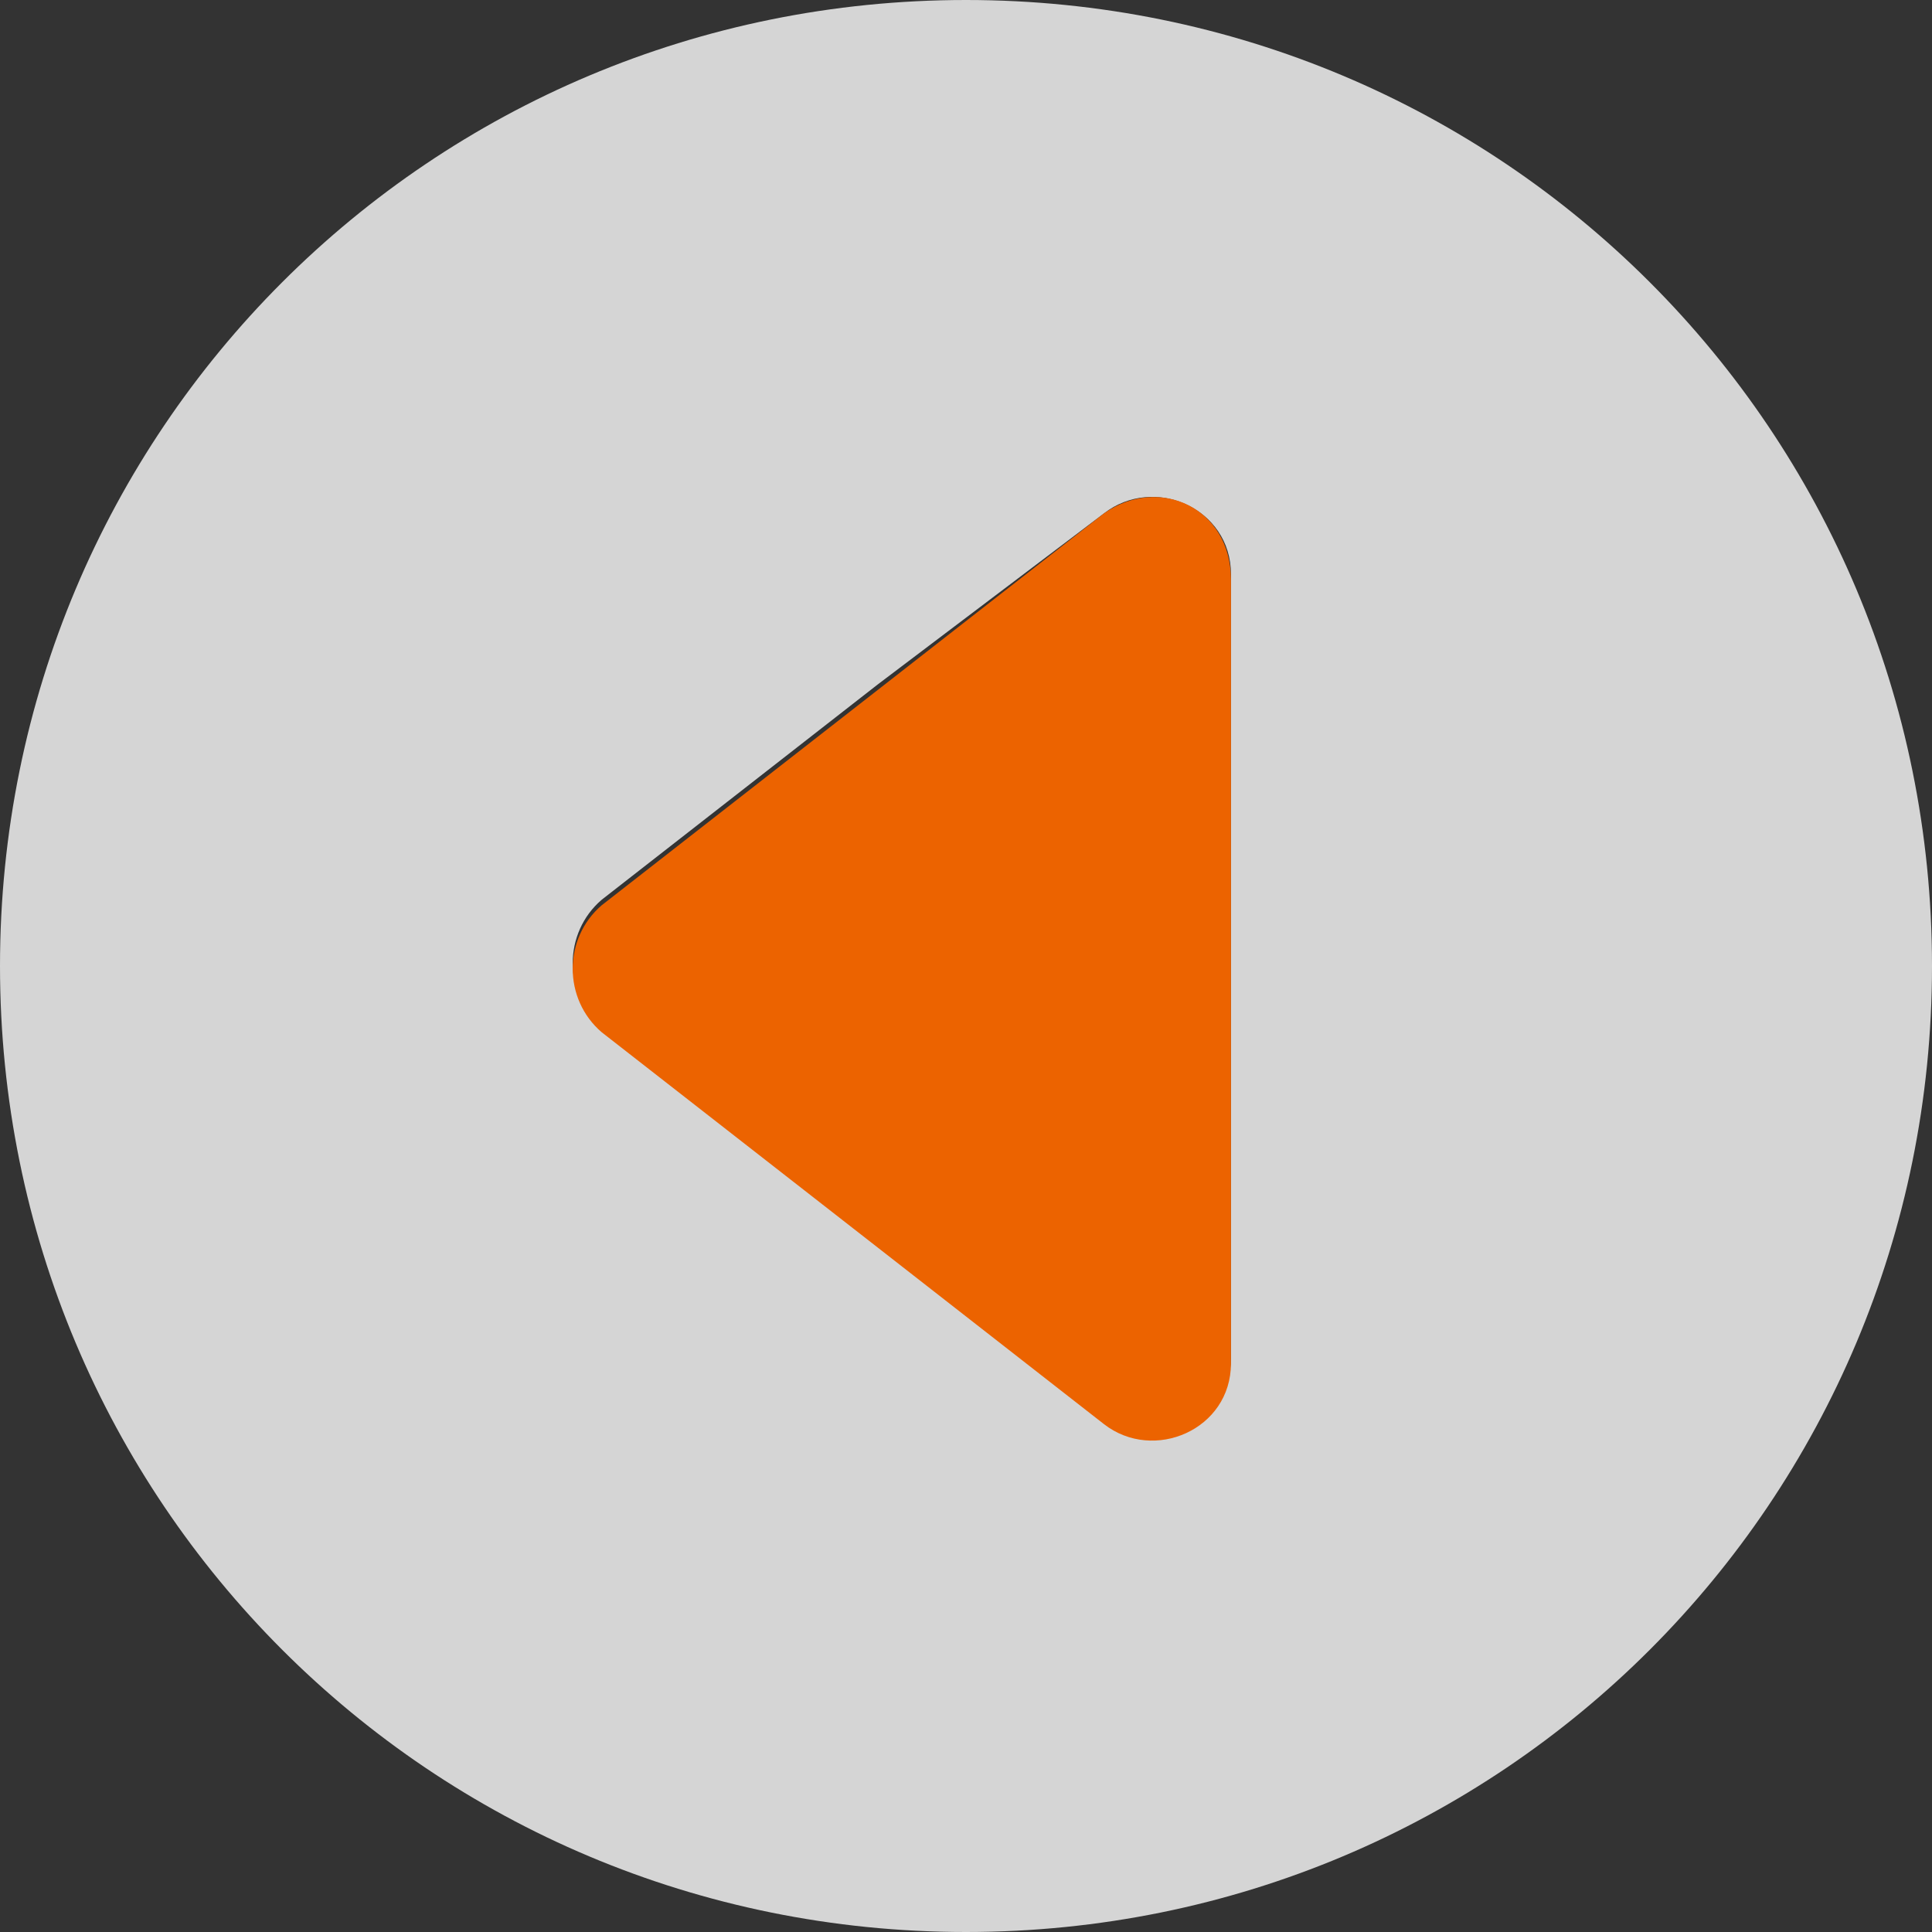
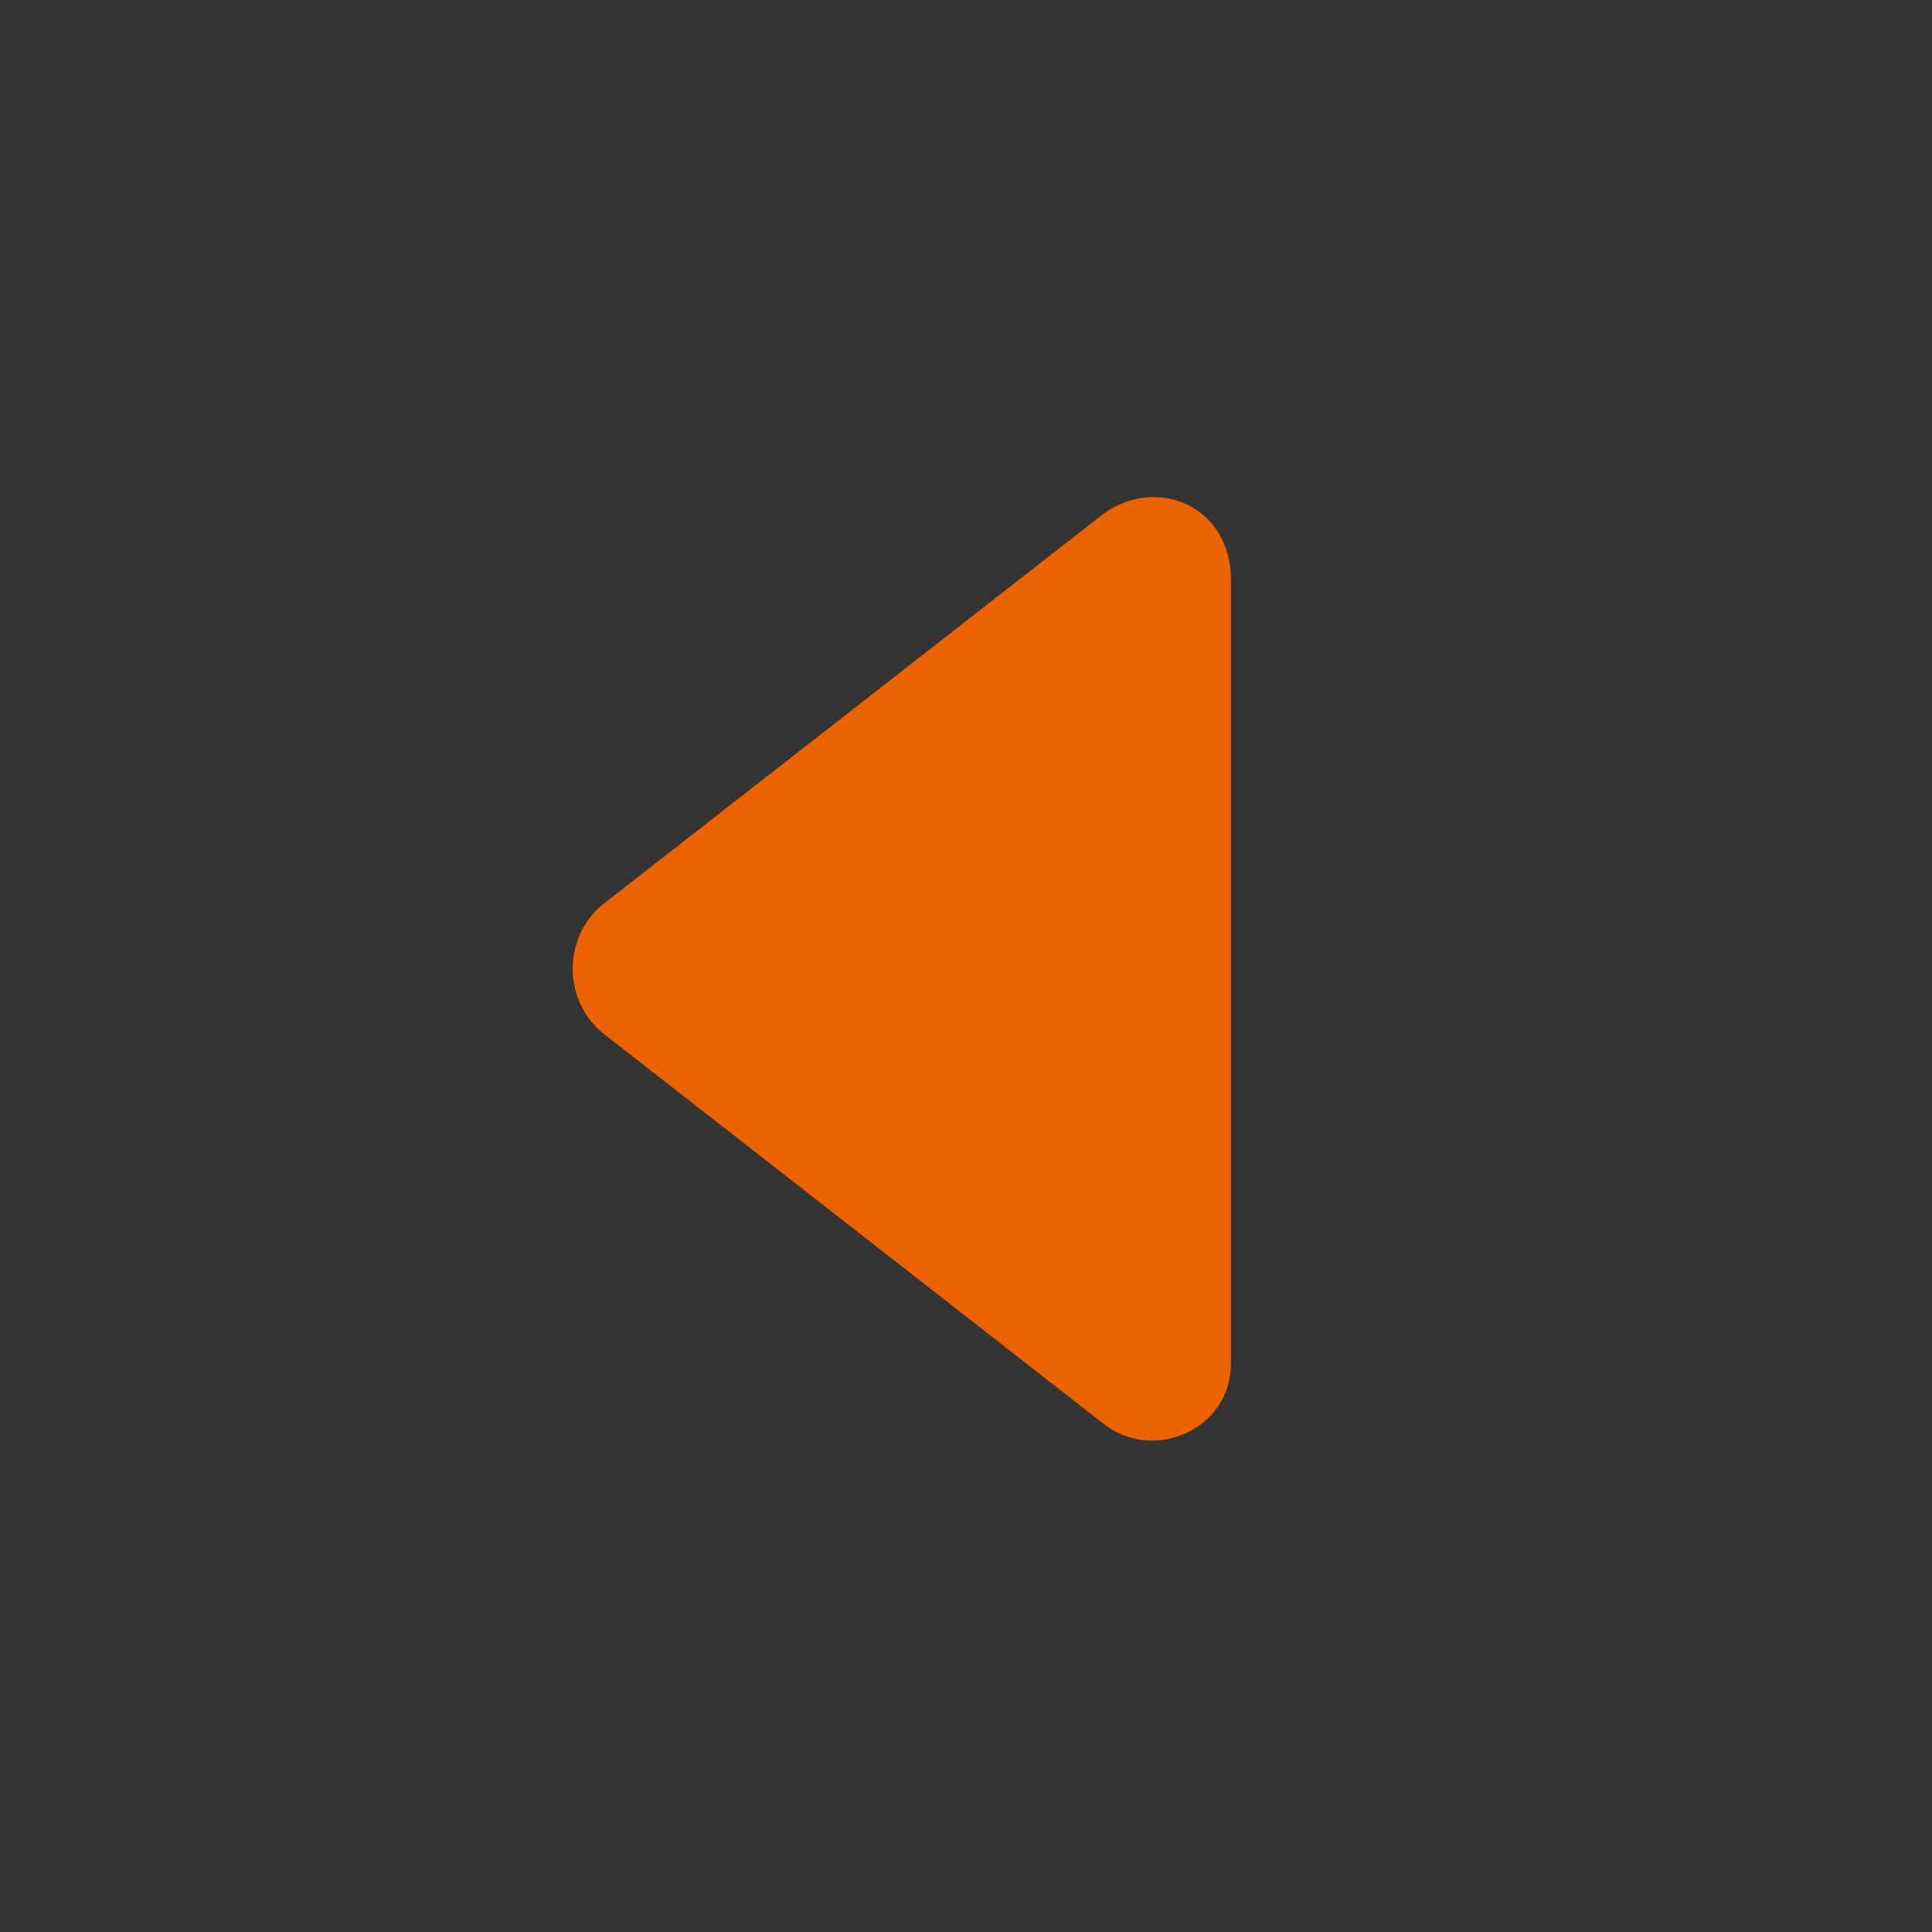
<svg xmlns="http://www.w3.org/2000/svg" version="1.1" x="0px" y="0px" viewBox="0 0 35 35" style="enable-background:new 0 0 35 35;" xml:space="preserve">
  <rect x="0" y="0" width="35" height="35" fill="#333333" stroke="none" />
  <style type="text/css">
	.st0{fill:#002E81;}
	.st1{fill:none;stroke:#002E81;stroke-width:8.292;stroke-linecap:round;stroke-linejoin:round;stroke-miterlimit:10;}
	.st2{fill:#FFFFFF;}
	.st3{fill:#FFD700;stroke:#FFD700;stroke-width:23.298;stroke-miterlimit:10;}
	.st4{fill:#0057A9;}
	.st5{opacity:0.2;clip-path:url(#SVGID_00000054251710633315206320000003203570968435797889_);}
	.st6{fill:#73A9D8;stroke:#73A9D8;stroke-width:8.321;stroke-linecap:round;stroke-linejoin:round;stroke-miterlimit:10;}
	.st7{fill:#FFD700;}
	.st8{opacity:0.2;}
	.st9{clip-path:url(#SVGID_00000155108697025278877900000016112022463873110926_);}
	.st10{fill:#0057AA;}
	.st11{fill:#5FBCEB;}
	.st12{fill:none;stroke:#E72410;stroke-width:17.474;stroke-linecap:round;stroke-linejoin:round;stroke-miterlimit:10;}
	.st13{fill:none;stroke:#FFFFFF;stroke-width:11.649;stroke-linecap:round;stroke-linejoin:round;stroke-miterlimit:10;}
	.st14{fill:#E72410;}
	.st15{fill:none;}
	.st16{fill:#0096D9;}
	.st17{fill:#F29100;}
	.st18{fill:#28A838;}
	.st19{fill:#FFF100;}
	.st20{fill:#EC6300;}
	.st21{opacity:0.792;fill:#FFFFFF;enable-background:new    ;}
	.st22{clip-path:url(#SVGID_00000064338628928230277180000015132078806026557877_);fill:#EC6300;}
</style>
  <g id="レイヤー_2">
</g>
  <g id="レイヤー_1">
    <g>
-       <path class="st21" d="M17.5,0C7.8,0,0,7.8,0,17.5S7.8,35,17.5,35C27.2,35,35,27.2,35,17.5S27.2,0,17.5,0z M22.3,17.5v7.1    c0,1.2-1.4,1.9-2.3,1.1l-4.1-3.2l-5-3.9c-0.7-0.6-0.7-1.7,0-2.3l5-3.9L20,9.3c0.9-0.7,2.3-0.1,2.3,1.1V17.5z" />
      <path class="st20" d="M20,9.3l-4.1,3.2l-5,3.9c-0.7,0.6-0.7,1.7,0,2.3l5,3.9l4.1,3.2c0.9,0.7,2.3,0.1,2.3-1.1v-7.1v-7.1    C22.3,9.2,21,8.6,20,9.3z" />
    </g>
  </g>
</svg>